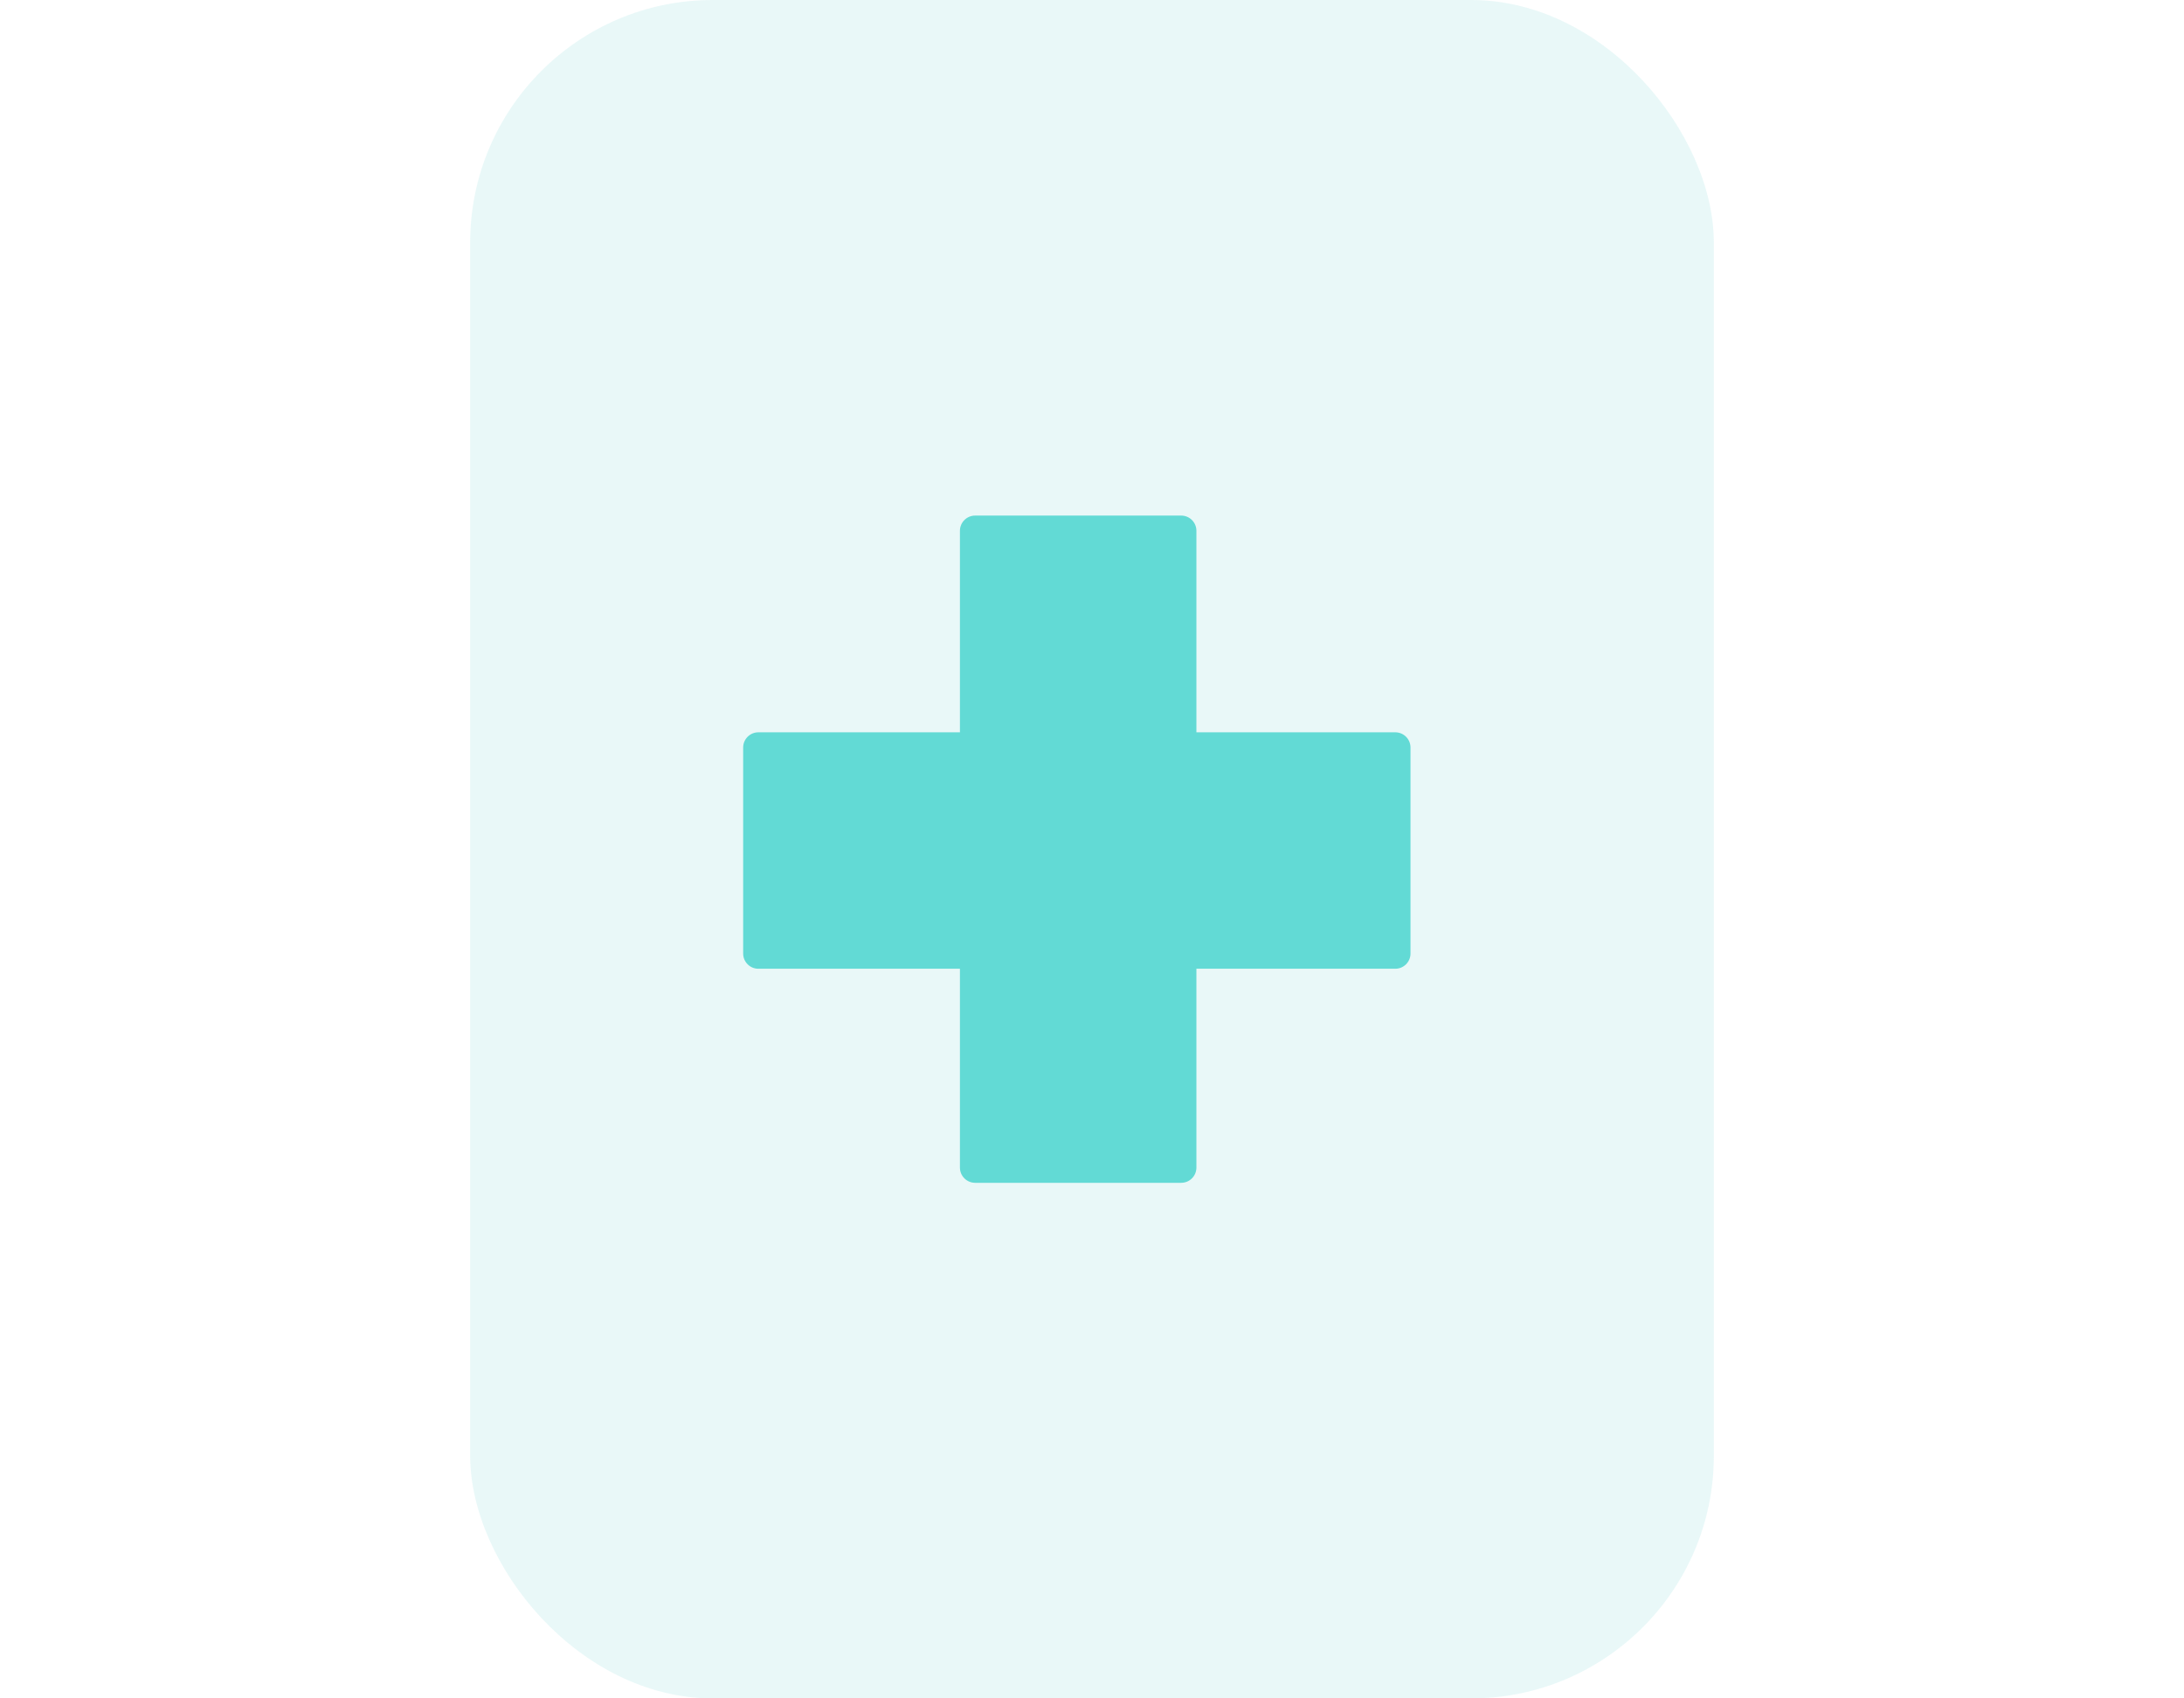
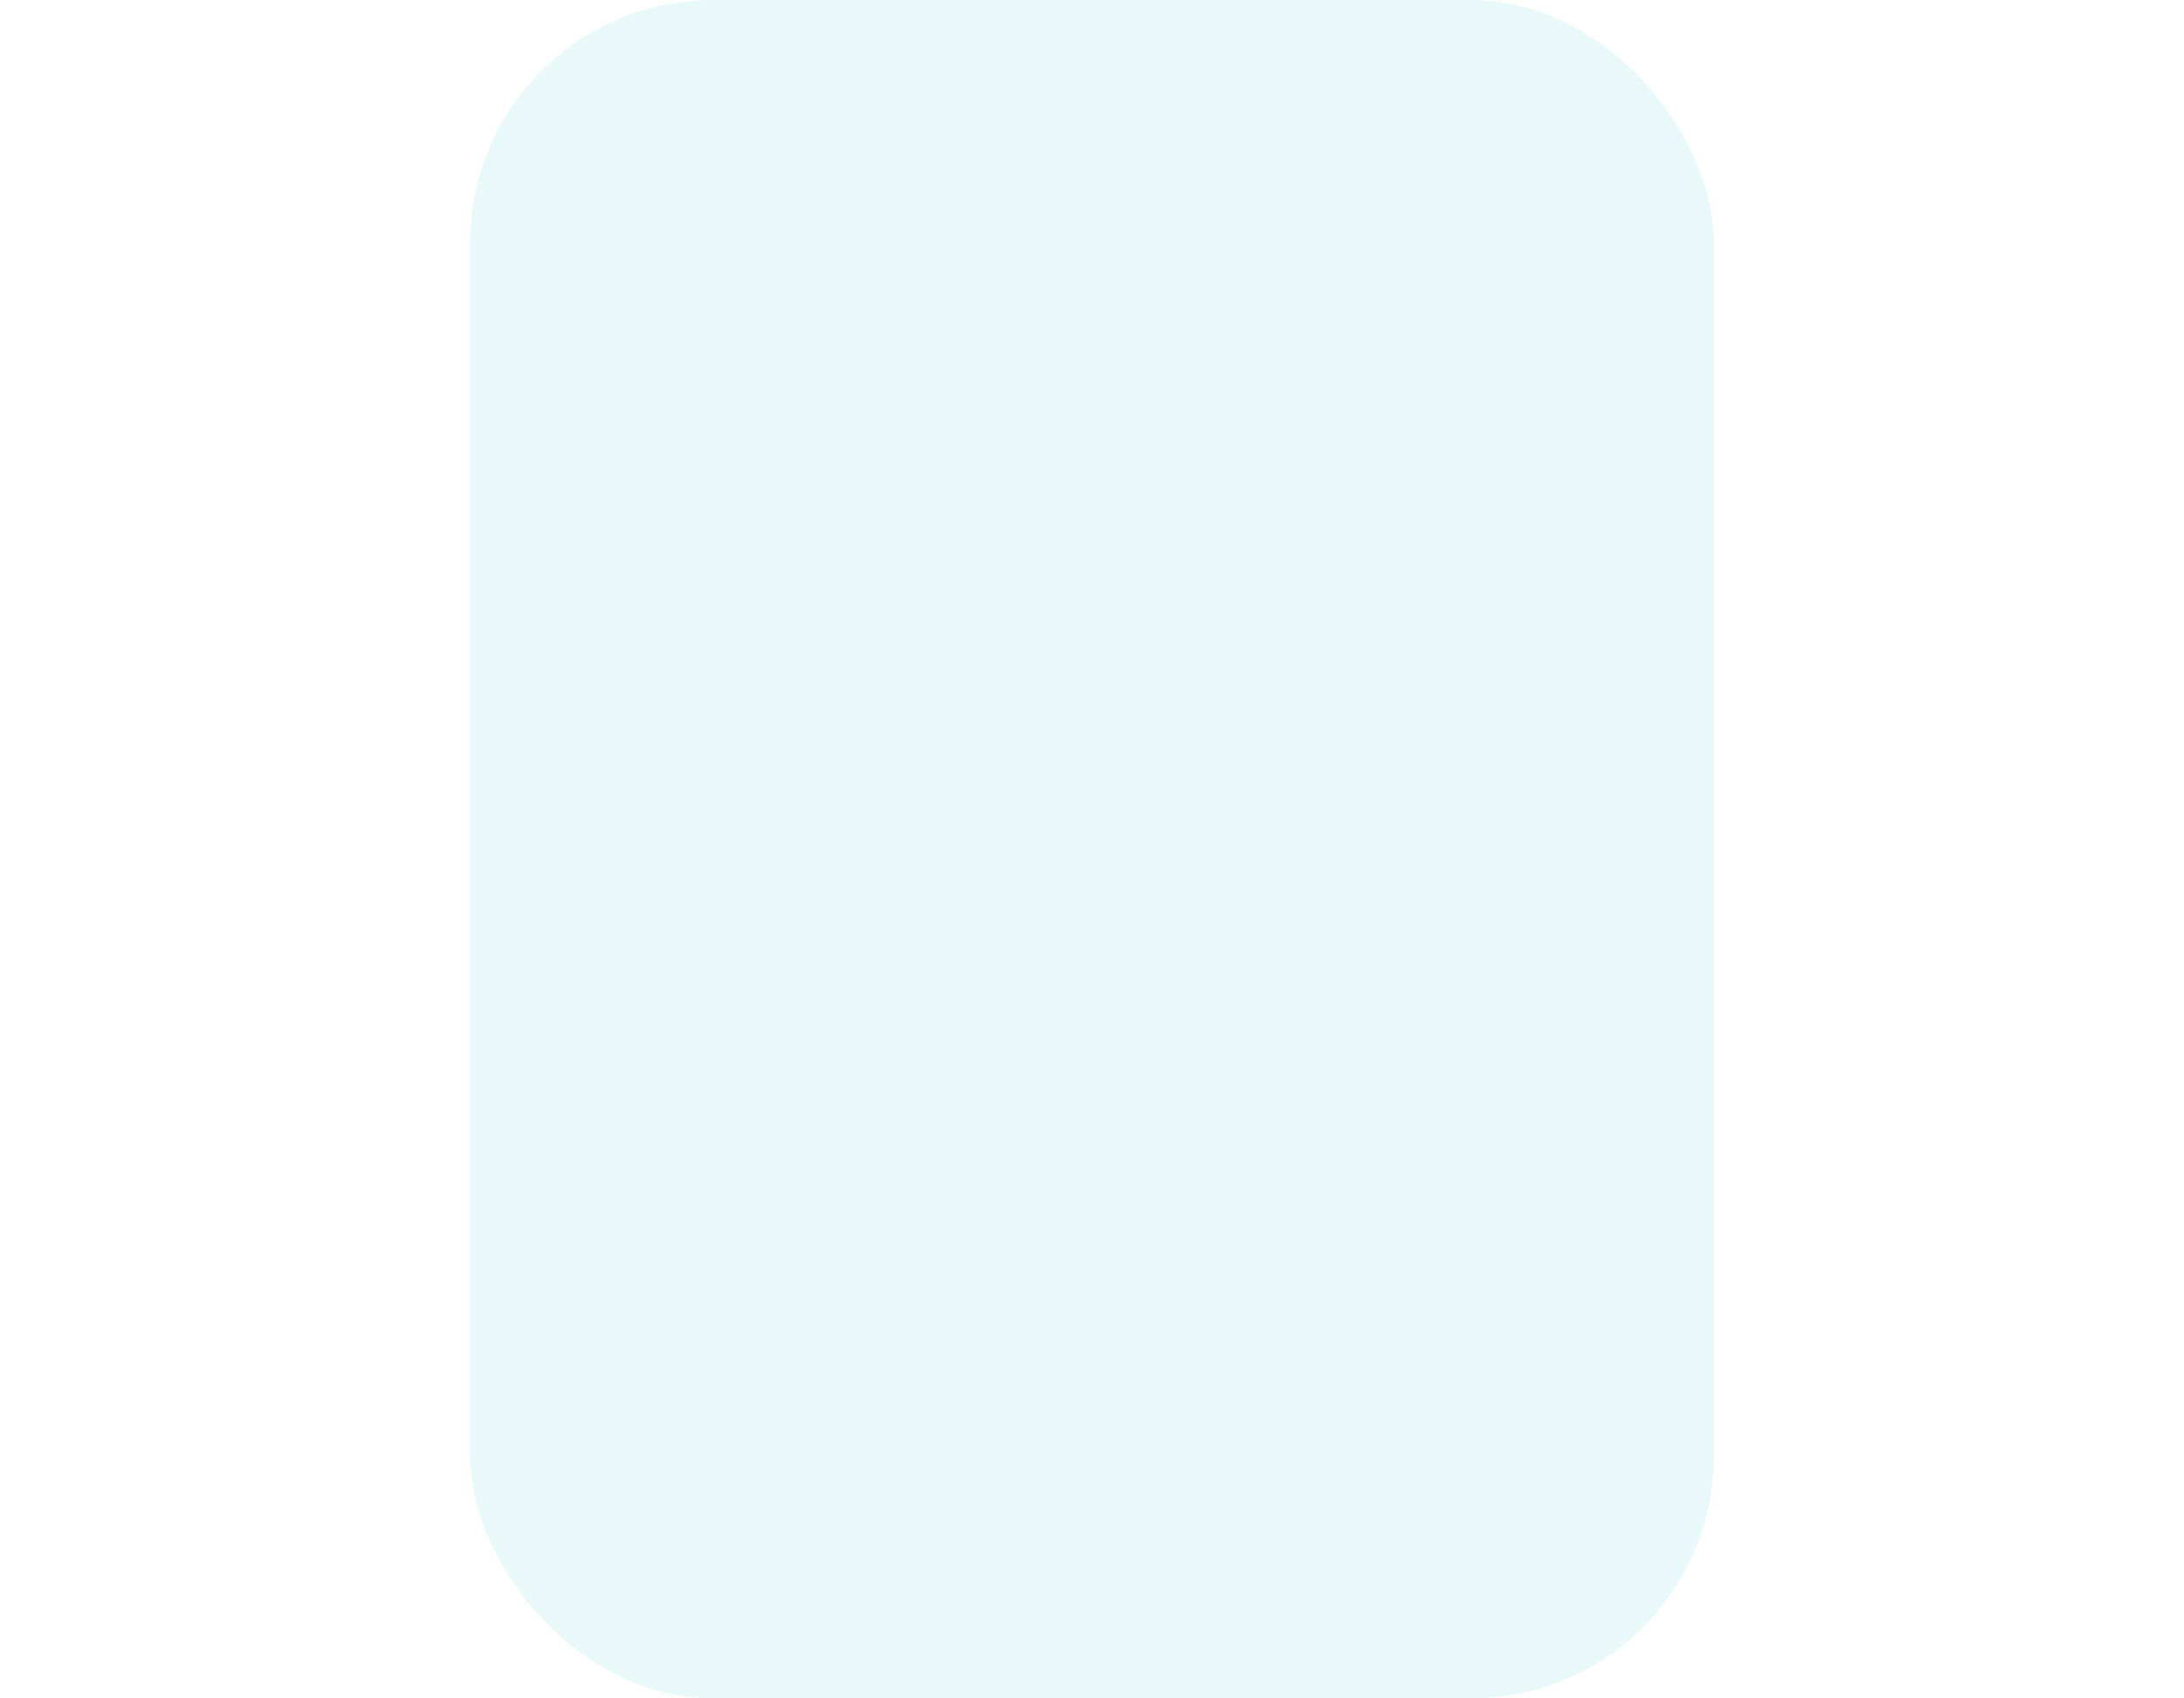
<svg xmlns="http://www.w3.org/2000/svg" width="45" height="35" viewBox="0 0 41 56" fill="none">
  <rect width="41" height="56" rx="8" fill="#1EBCB4" fill-opacity="0.1" />
  <g clip-path="url(#clip0_79_47)">
-     <path d="M30.499 24.146H23.942V17.501C23.942 17.225 23.718 17 23.441 17H16.648C16.371 17 16.146 17.225 16.146 17.501V24.146H9.501C9.225 24.146 9 24.371 9 24.648V31.441C9 31.718 9.225 31.942 9.501 31.942H16.146V38.499C16.146 38.775 16.371 39 16.648 39H23.441C23.718 39 23.942 38.775 23.942 38.499V31.942H30.499C30.775 31.942 31 31.717 31 31.441V24.647C31 24.37 30.775 24.146 30.499 24.146Z" fill="#62DAD5" />
-   </g>
+     </g>
  <defs>
    <clipPath id="clip0_79_47">
-       <rect width="22" height="22" fill="white" transform="translate(9 17)" />
-     </clipPath>
+       </clipPath>
  </defs>
</svg>